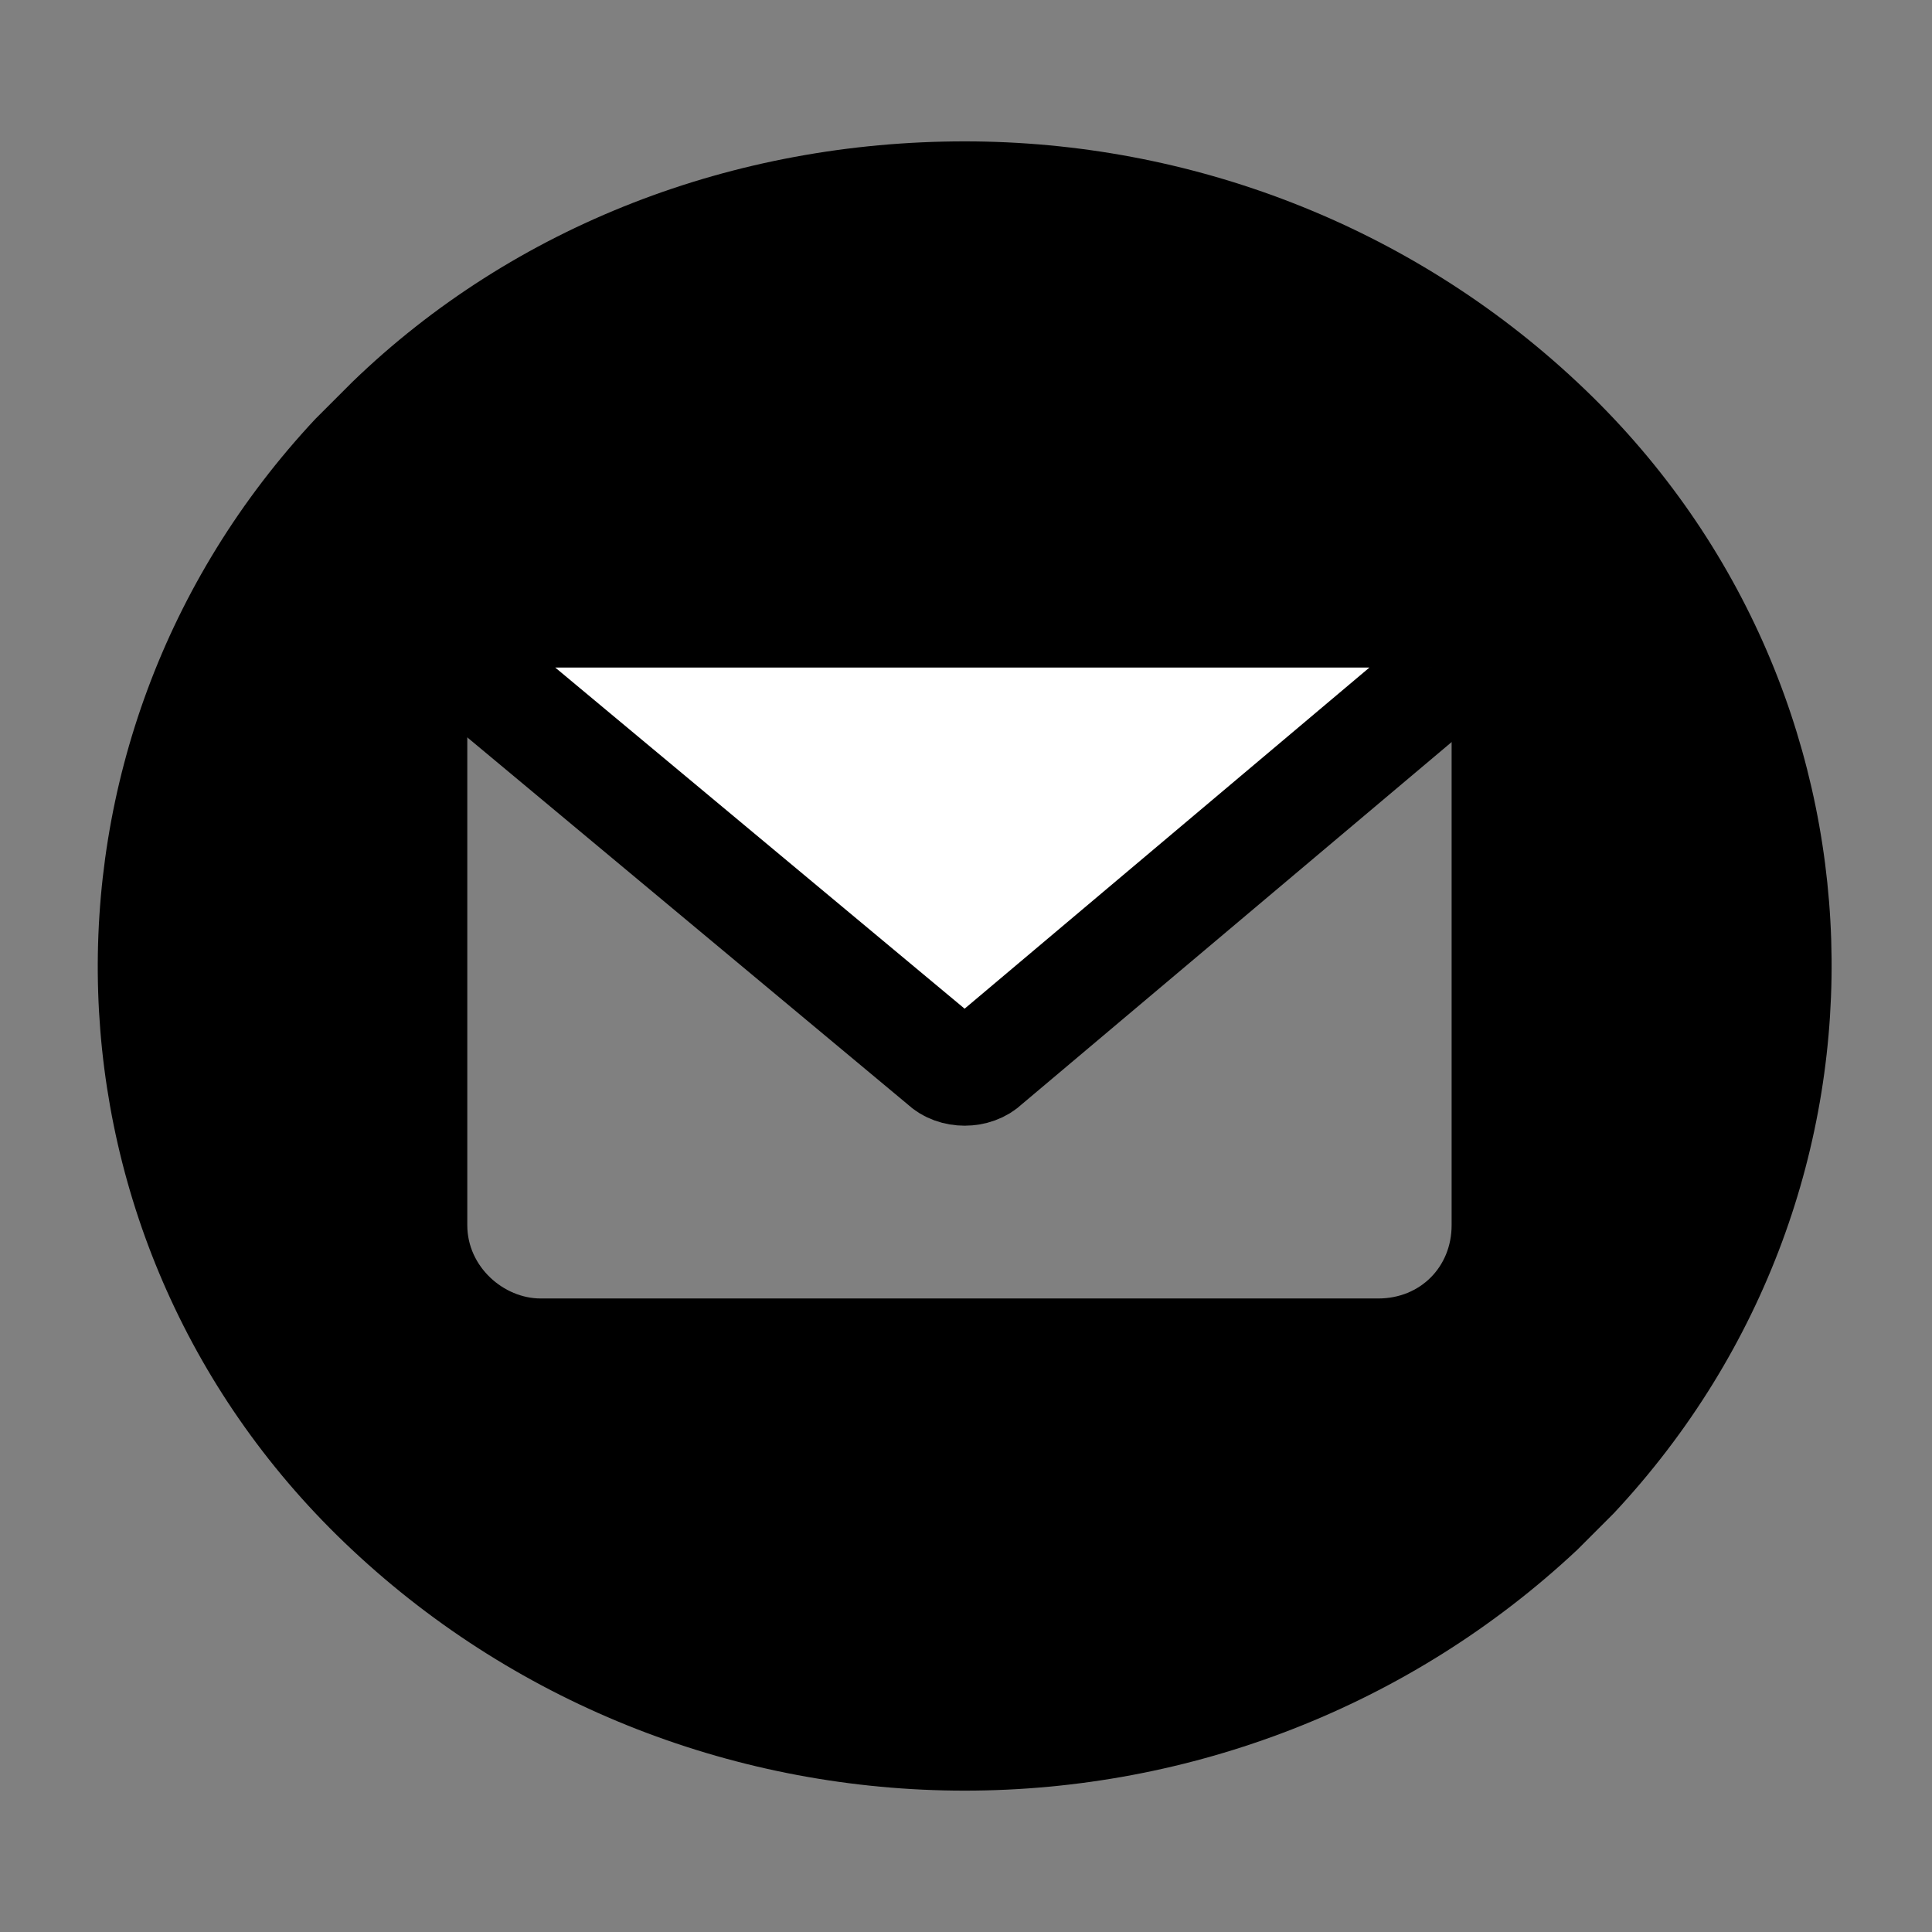
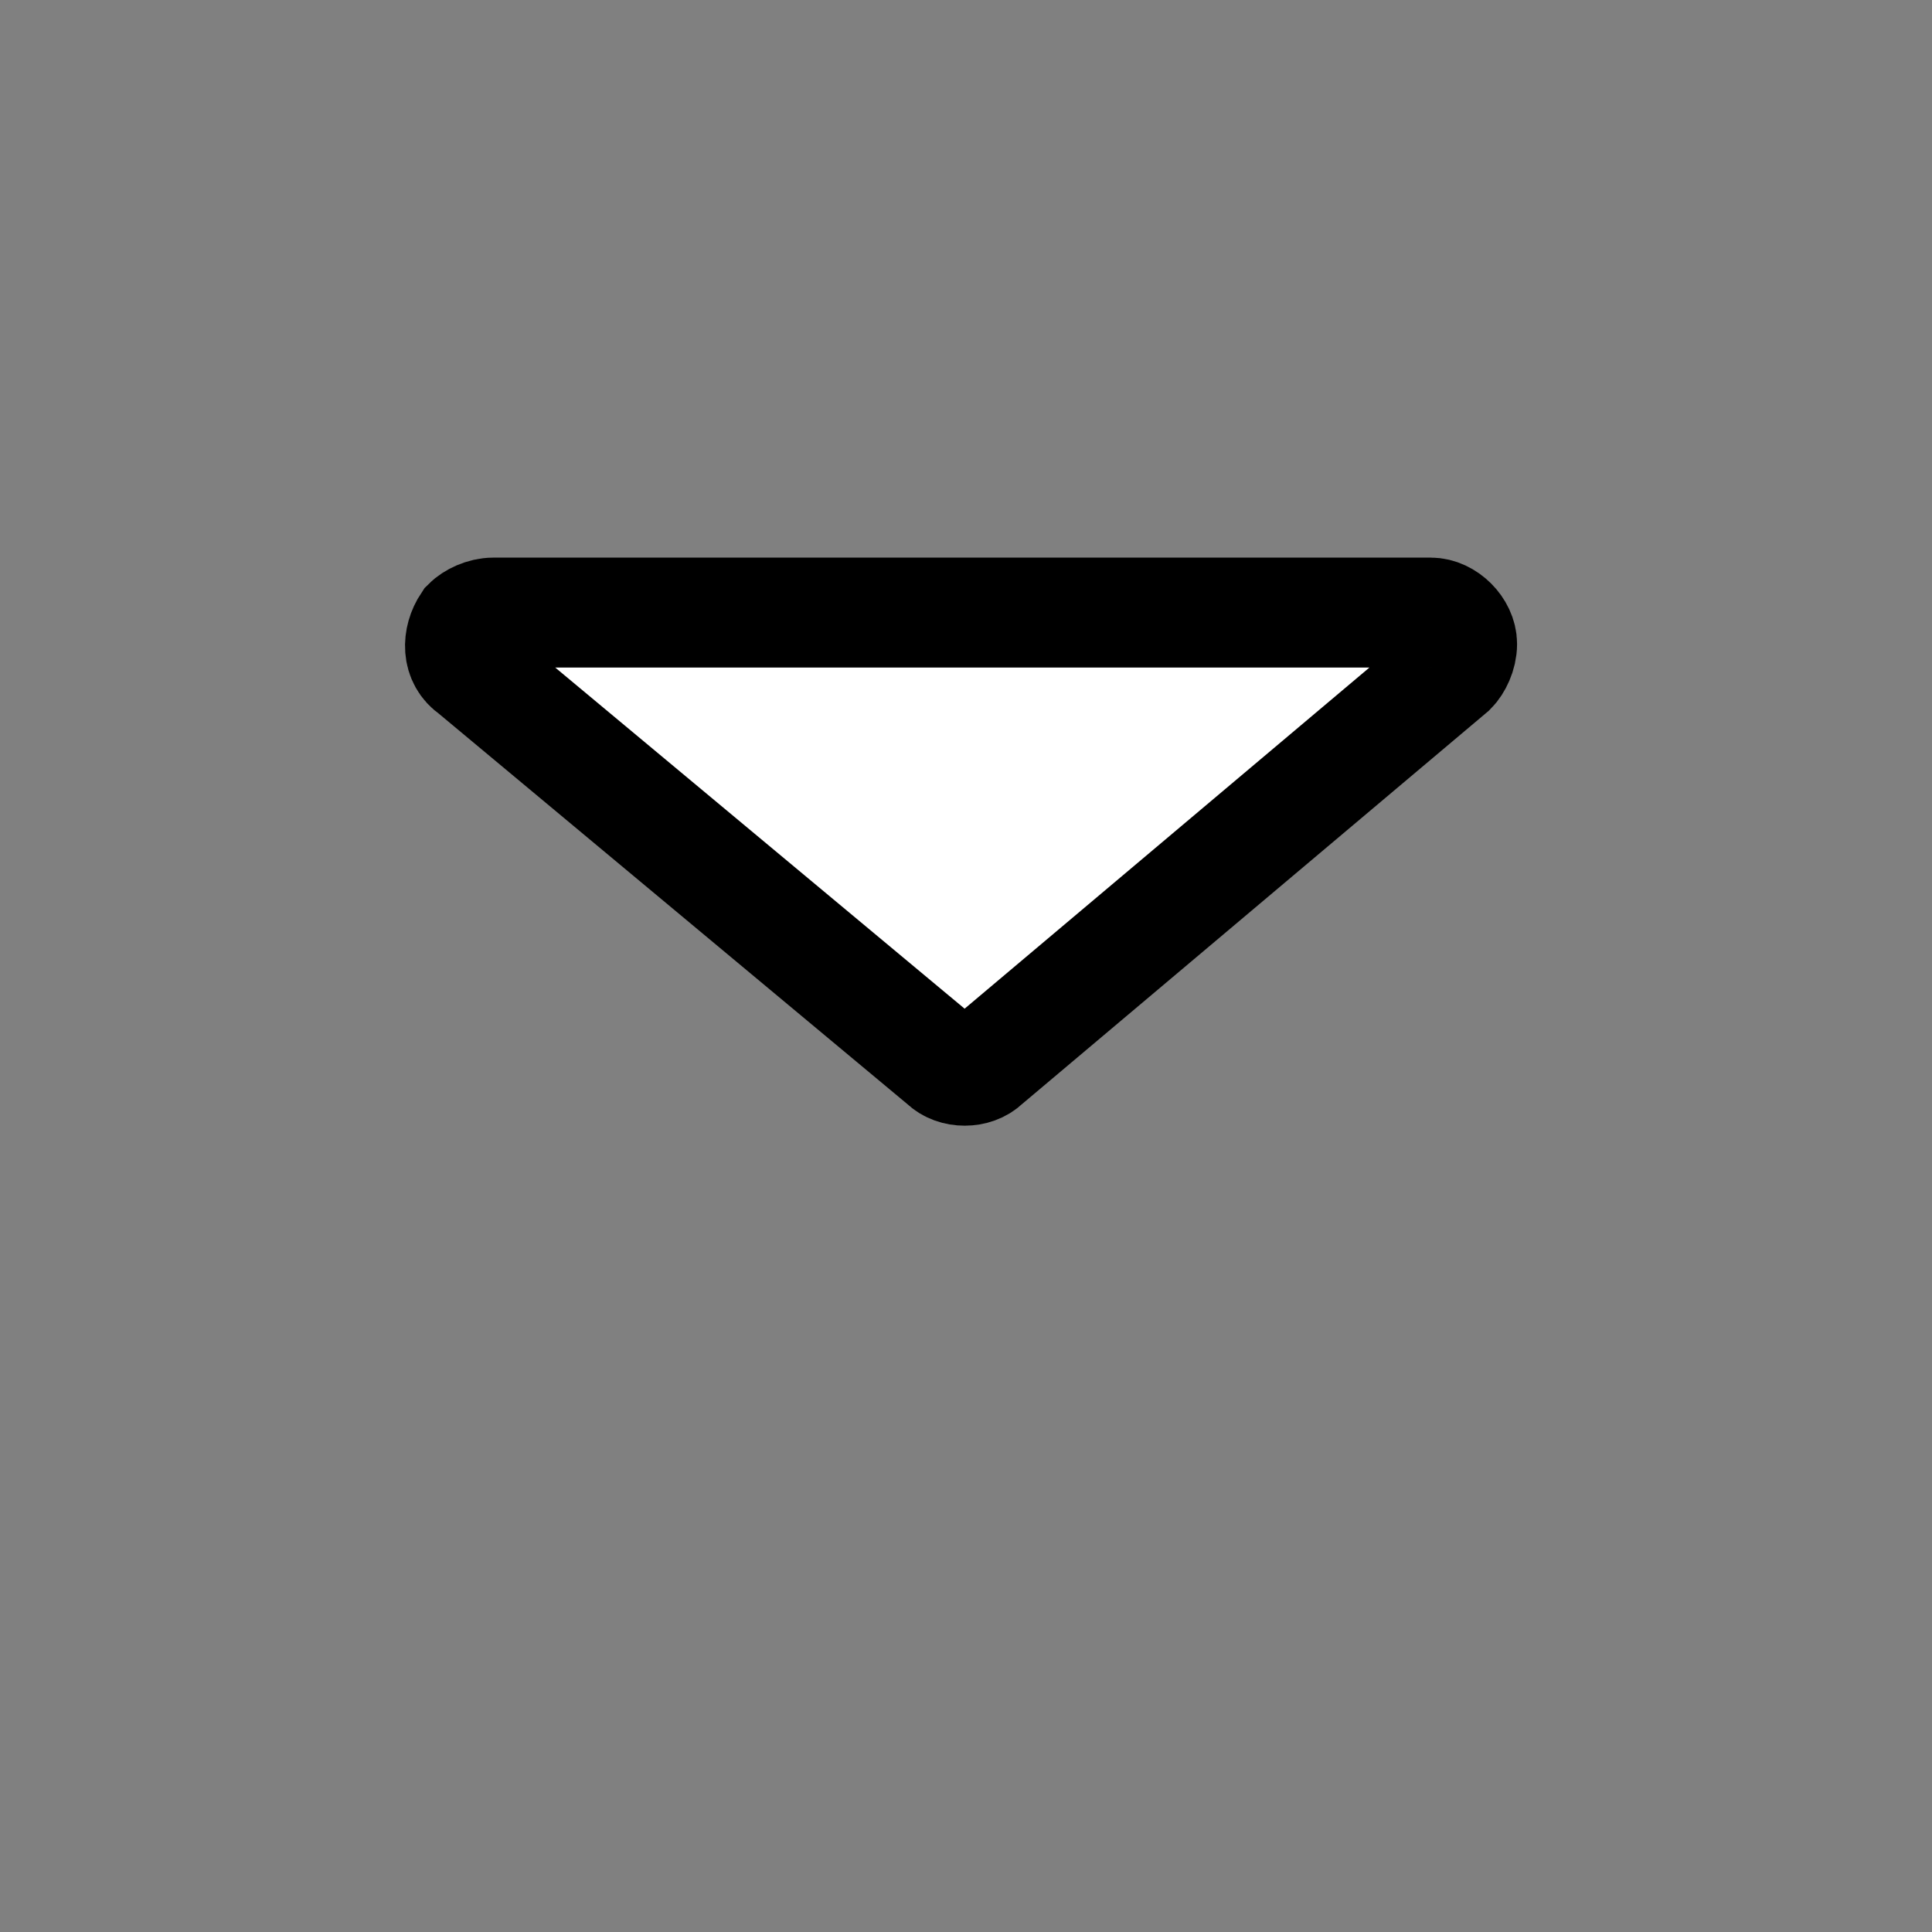
<svg xmlns="http://www.w3.org/2000/svg" version="1.1" id="Ebene_1" x="0px" y="0px" viewBox="0 0 36.9 36.9" style="enable-background:new 0 0 36.9 36.9;" xml:space="preserve">
  <rect x="0" y="0" width="36.9" height="36.9" fill="#808080" stroke="none" />
  <style type="text/css">
	.st0{fill:#FFFFFF;stroke:#000000;stroke-width:2.1;}
</style>
  <g id="Gruppe_171" transform="translate(-991.175 -881.5)">
-     <path id="Ausschluss_1" d="M1009.6,915.7c-4.3,0-8.5-1.6-11.7-4.6c-6.2-5.8-6.5-15.4-0.7-21.6c0.2-0.2,0.5-0.5,0.7-0.7   c3.1-3,7.3-4.6,11.7-4.6c4.3,0,8.5,1.6,11.7,4.6c6.2,5.8,6.5,15.4,0.7,21.6c-0.2,0.2-0.5,0.5-0.7,0.7   C1018.1,914.1,1013.9,915.7,1009.6,915.7z M1000.1,894.3v10.6c0,0.8,0.7,1.4,1.4,1.4h16c0.8,0,1.4-0.6,1.4-1.4v-10.6H1000.1z" />
    <path id="Pfad_70" class="st0" d="M1009.2,901.8l-9-7.5c-0.3-0.2-0.3-0.6-0.1-0.9c0.1-0.1,0.3-0.2,0.5-0.2h17.9   c0.3,0,0.6,0.3,0.6,0.6c0,0.2-0.1,0.4-0.2,0.5l-8.9,7.5C1009.8,902,1009.4,902,1009.2,901.8z" />
  </g>
</svg>